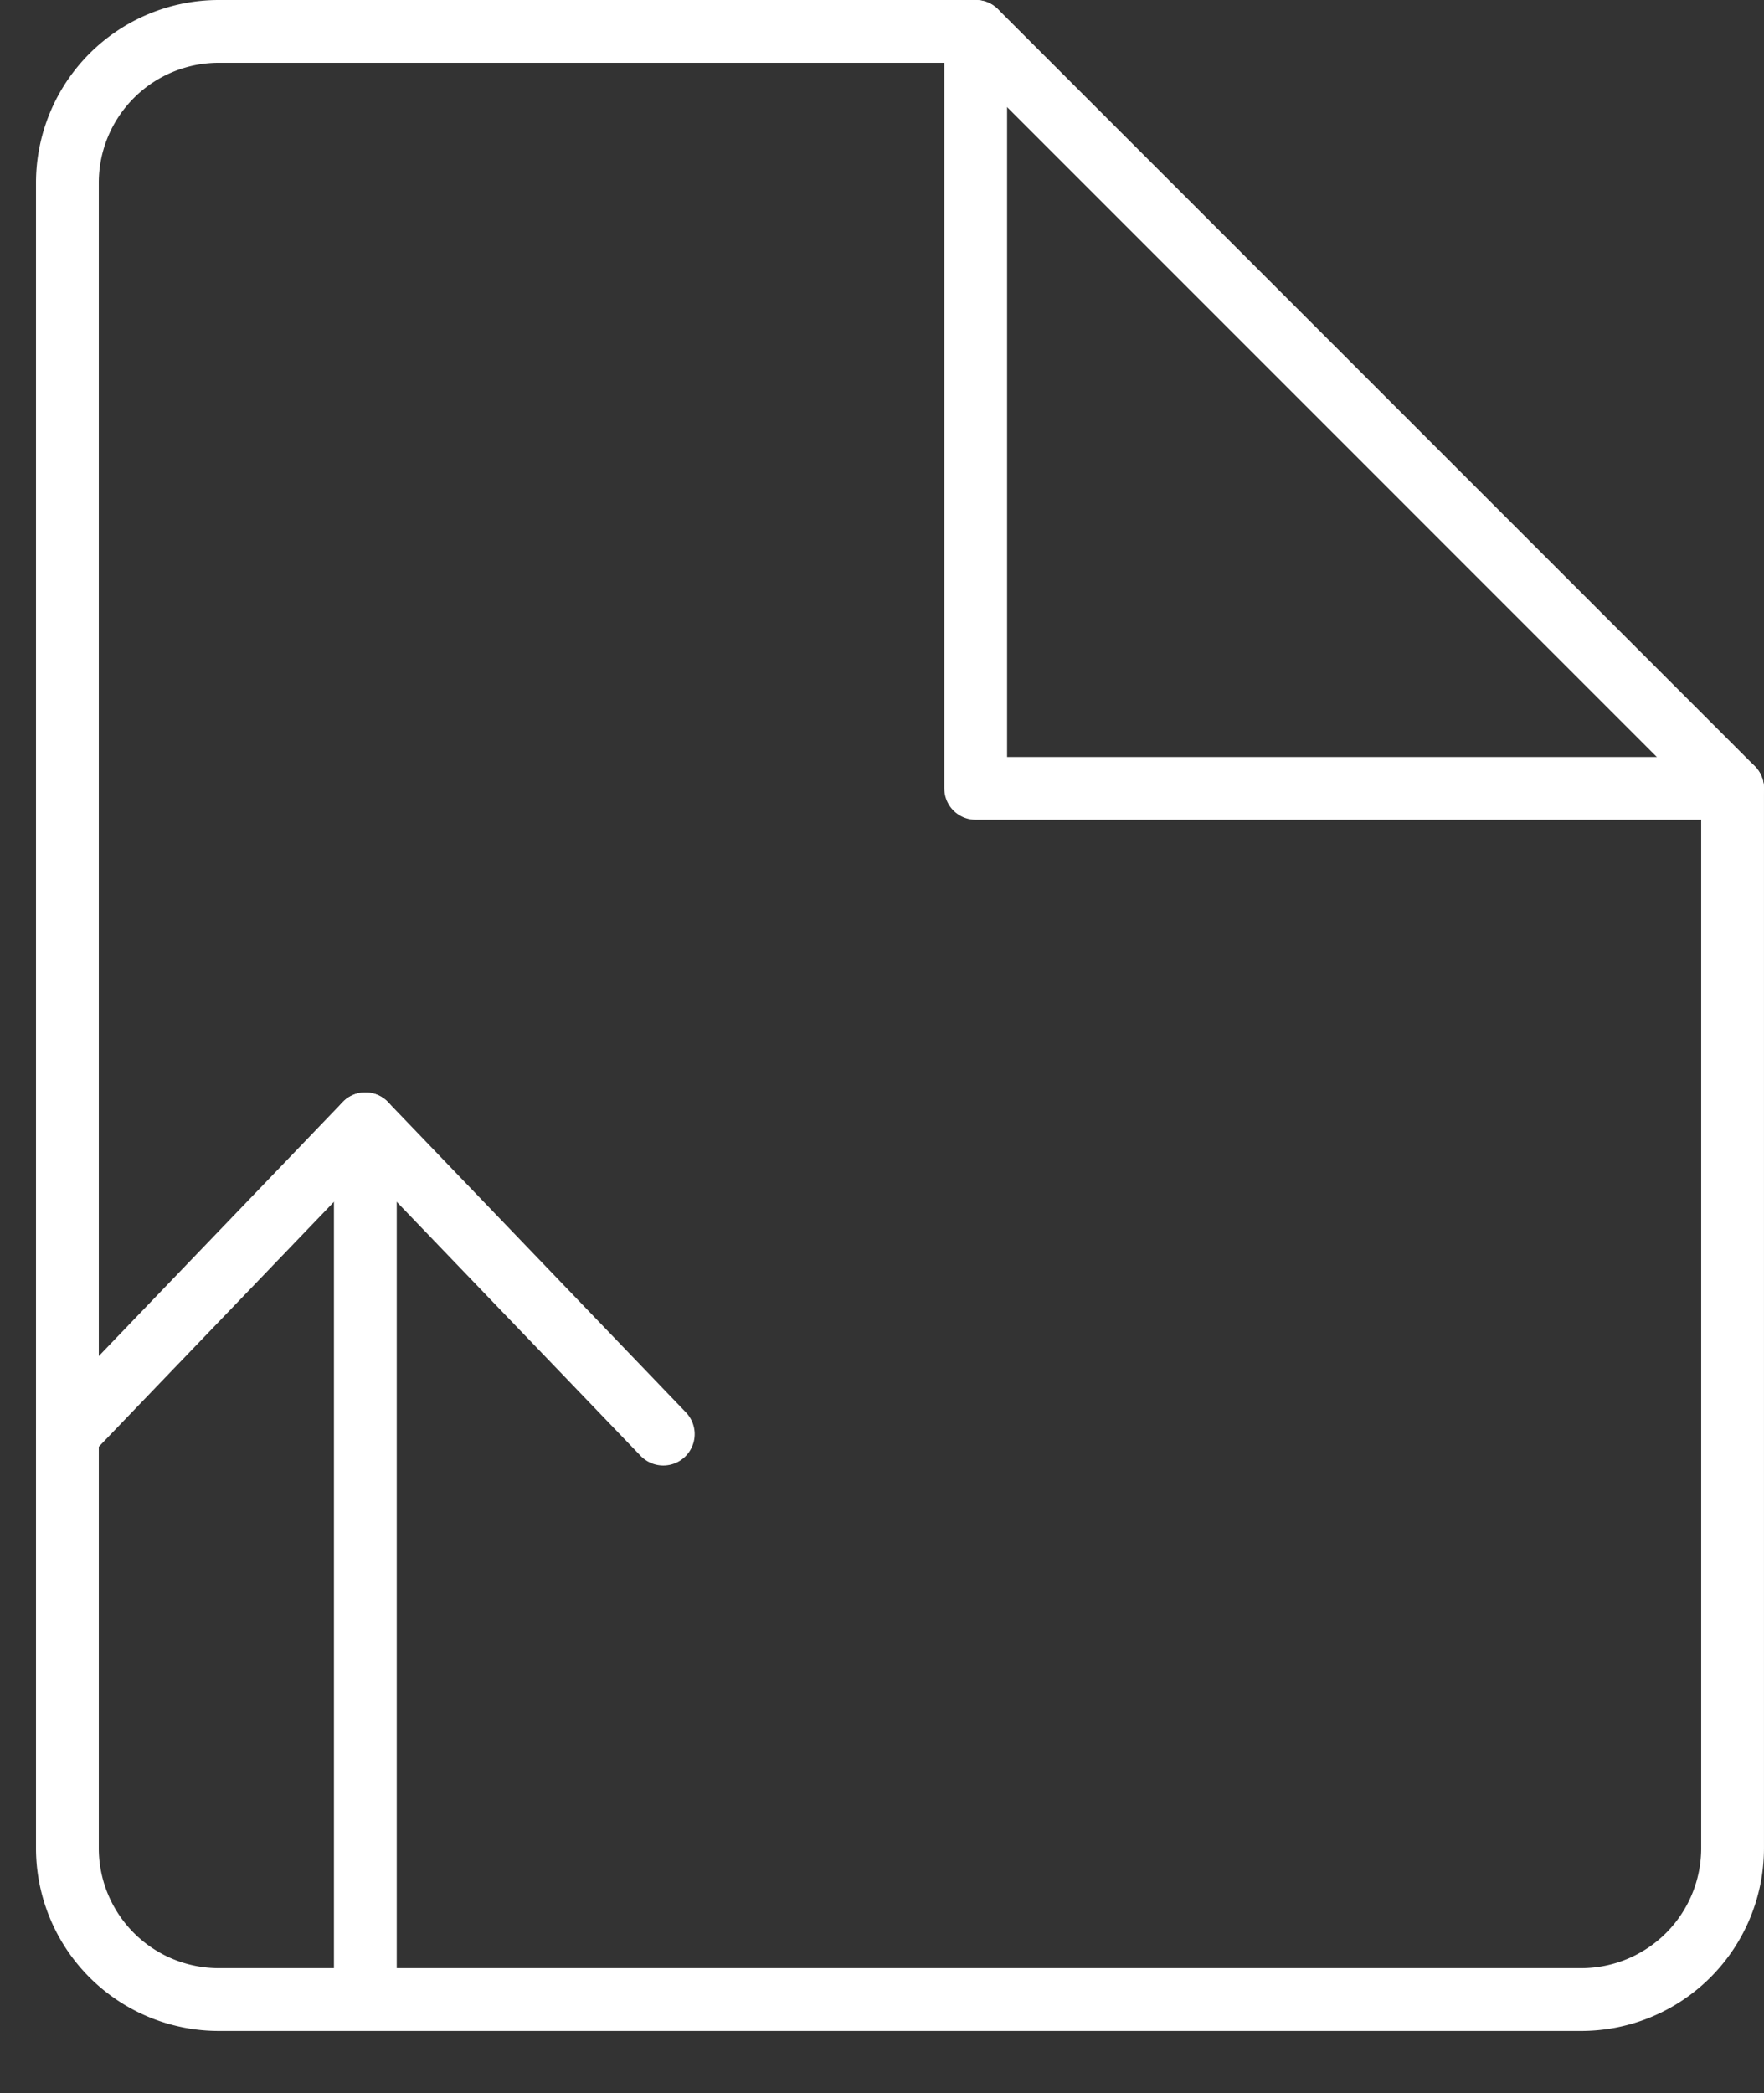
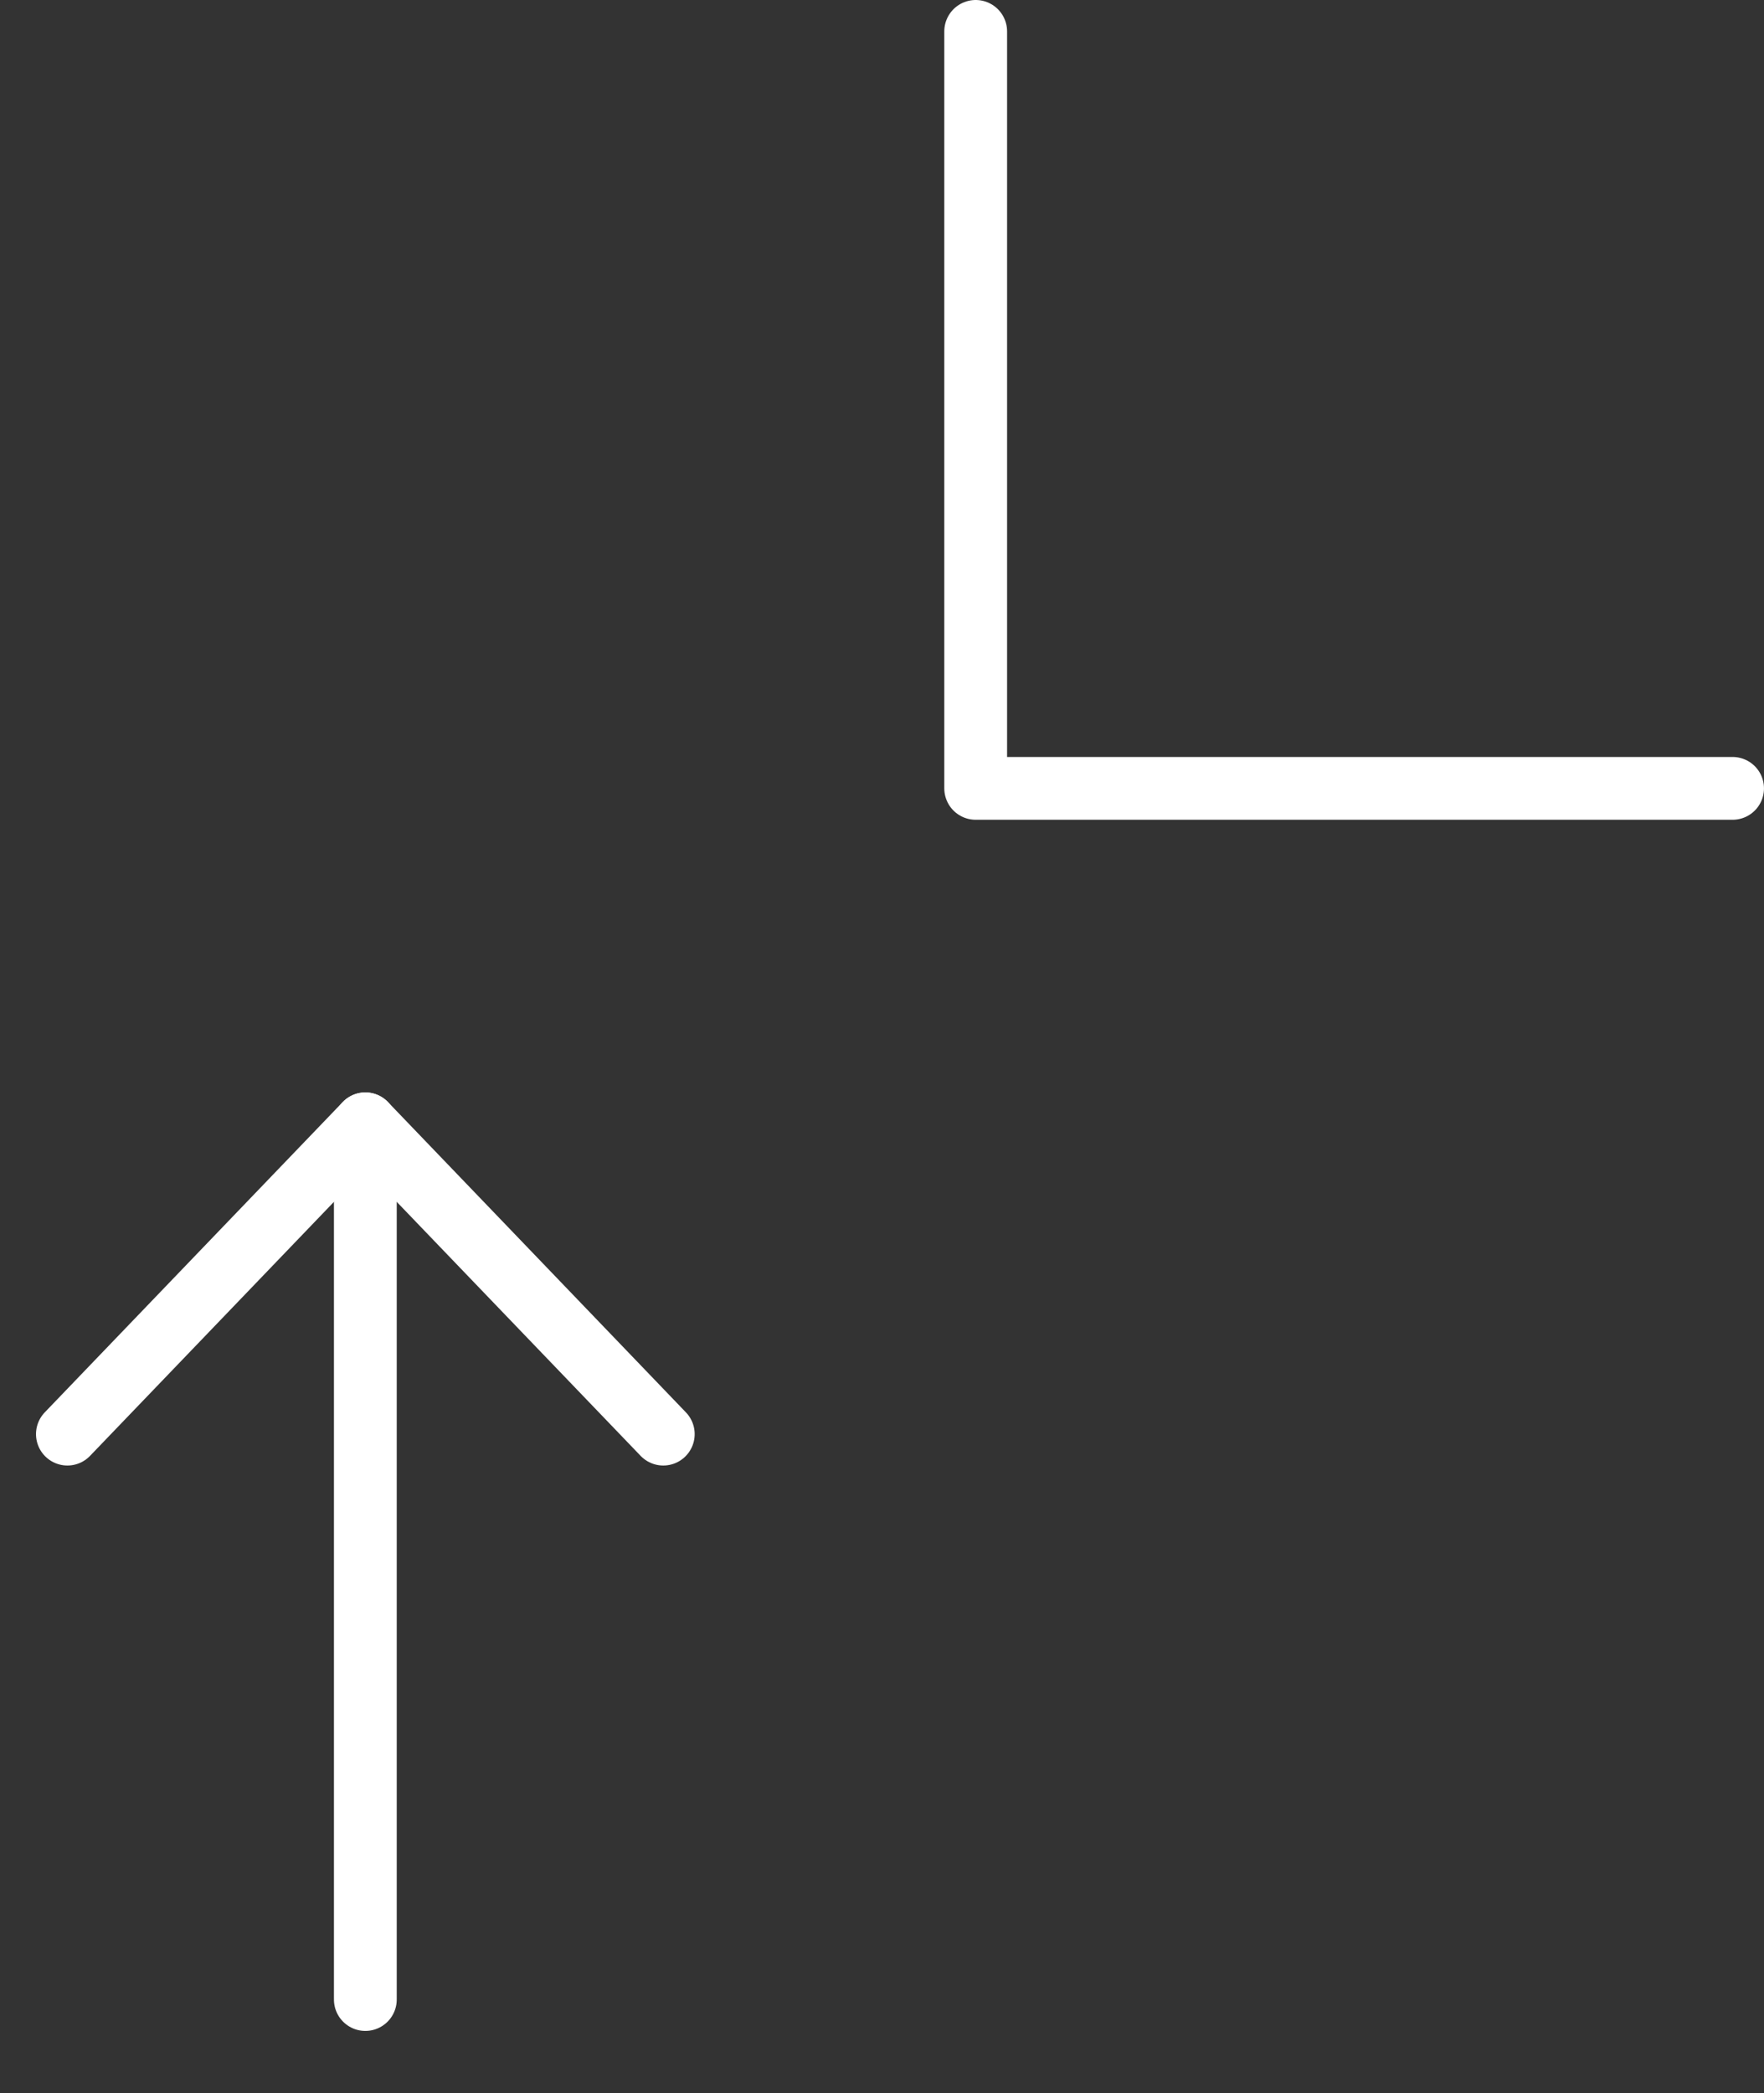
<svg xmlns="http://www.w3.org/2000/svg" width="84.28" height="100" viewBox="0 0 84.28 100">
  <rect x="0" y="0" width="84.28" height="100" fill="#333333" stroke="none" />
  <g id="Group_1036" data-name="Group 1036" transform="translate(-865 -3572)">
    <g id="Group_1035" data-name="Group 1035">
      <g id="Group_888" data-name="Group 888" transform="translate(866.72 3573)">
-         <path id="Path_174" data-name="Path 174" d="M81.059,87.292a7.233,7.233,0,0,1-7.233,7.233H8.733A7.233,7.233,0,0,1,1.5,87.292V7.733A7.233,7.233,0,0,1,8.733.5H44.9L81.059,36.663Z" transform="translate(0 0)" fill="none" stroke="#fff" stroke-linecap="round" stroke-linejoin="round" stroke-width="3" />
        <path id="Path_175" data-name="Path 175" d="M7.5.5V36.663H43.663" transform="translate(37.396 0)" fill="none" stroke="#fff" stroke-linecap="round" stroke-linejoin="round" stroke-width="3" />
      </g>
      <rect id="Rectangle_154" data-name="Rectangle 154" width="43" height="54" transform="translate(865 3618)" fill="rgba(154,72,72,0)" />
    </g>
    <path id="Path_179" data-name="Path 179" d="M0,0H41.835" transform="translate(882.455 3667.524) rotate(-90)" fill="none" stroke="#fff" stroke-linecap="round" stroke-linejoin="round" stroke-width="3" />
    <path id="Path_180" data-name="Path 180" d="M0,0,14.824,14.235,0,28.47" transform="translate(868.22 3640.513) rotate(-90)" fill="none" stroke="#fff" stroke-linecap="round" stroke-linejoin="round" stroke-width="3" />
  </g>
</svg>